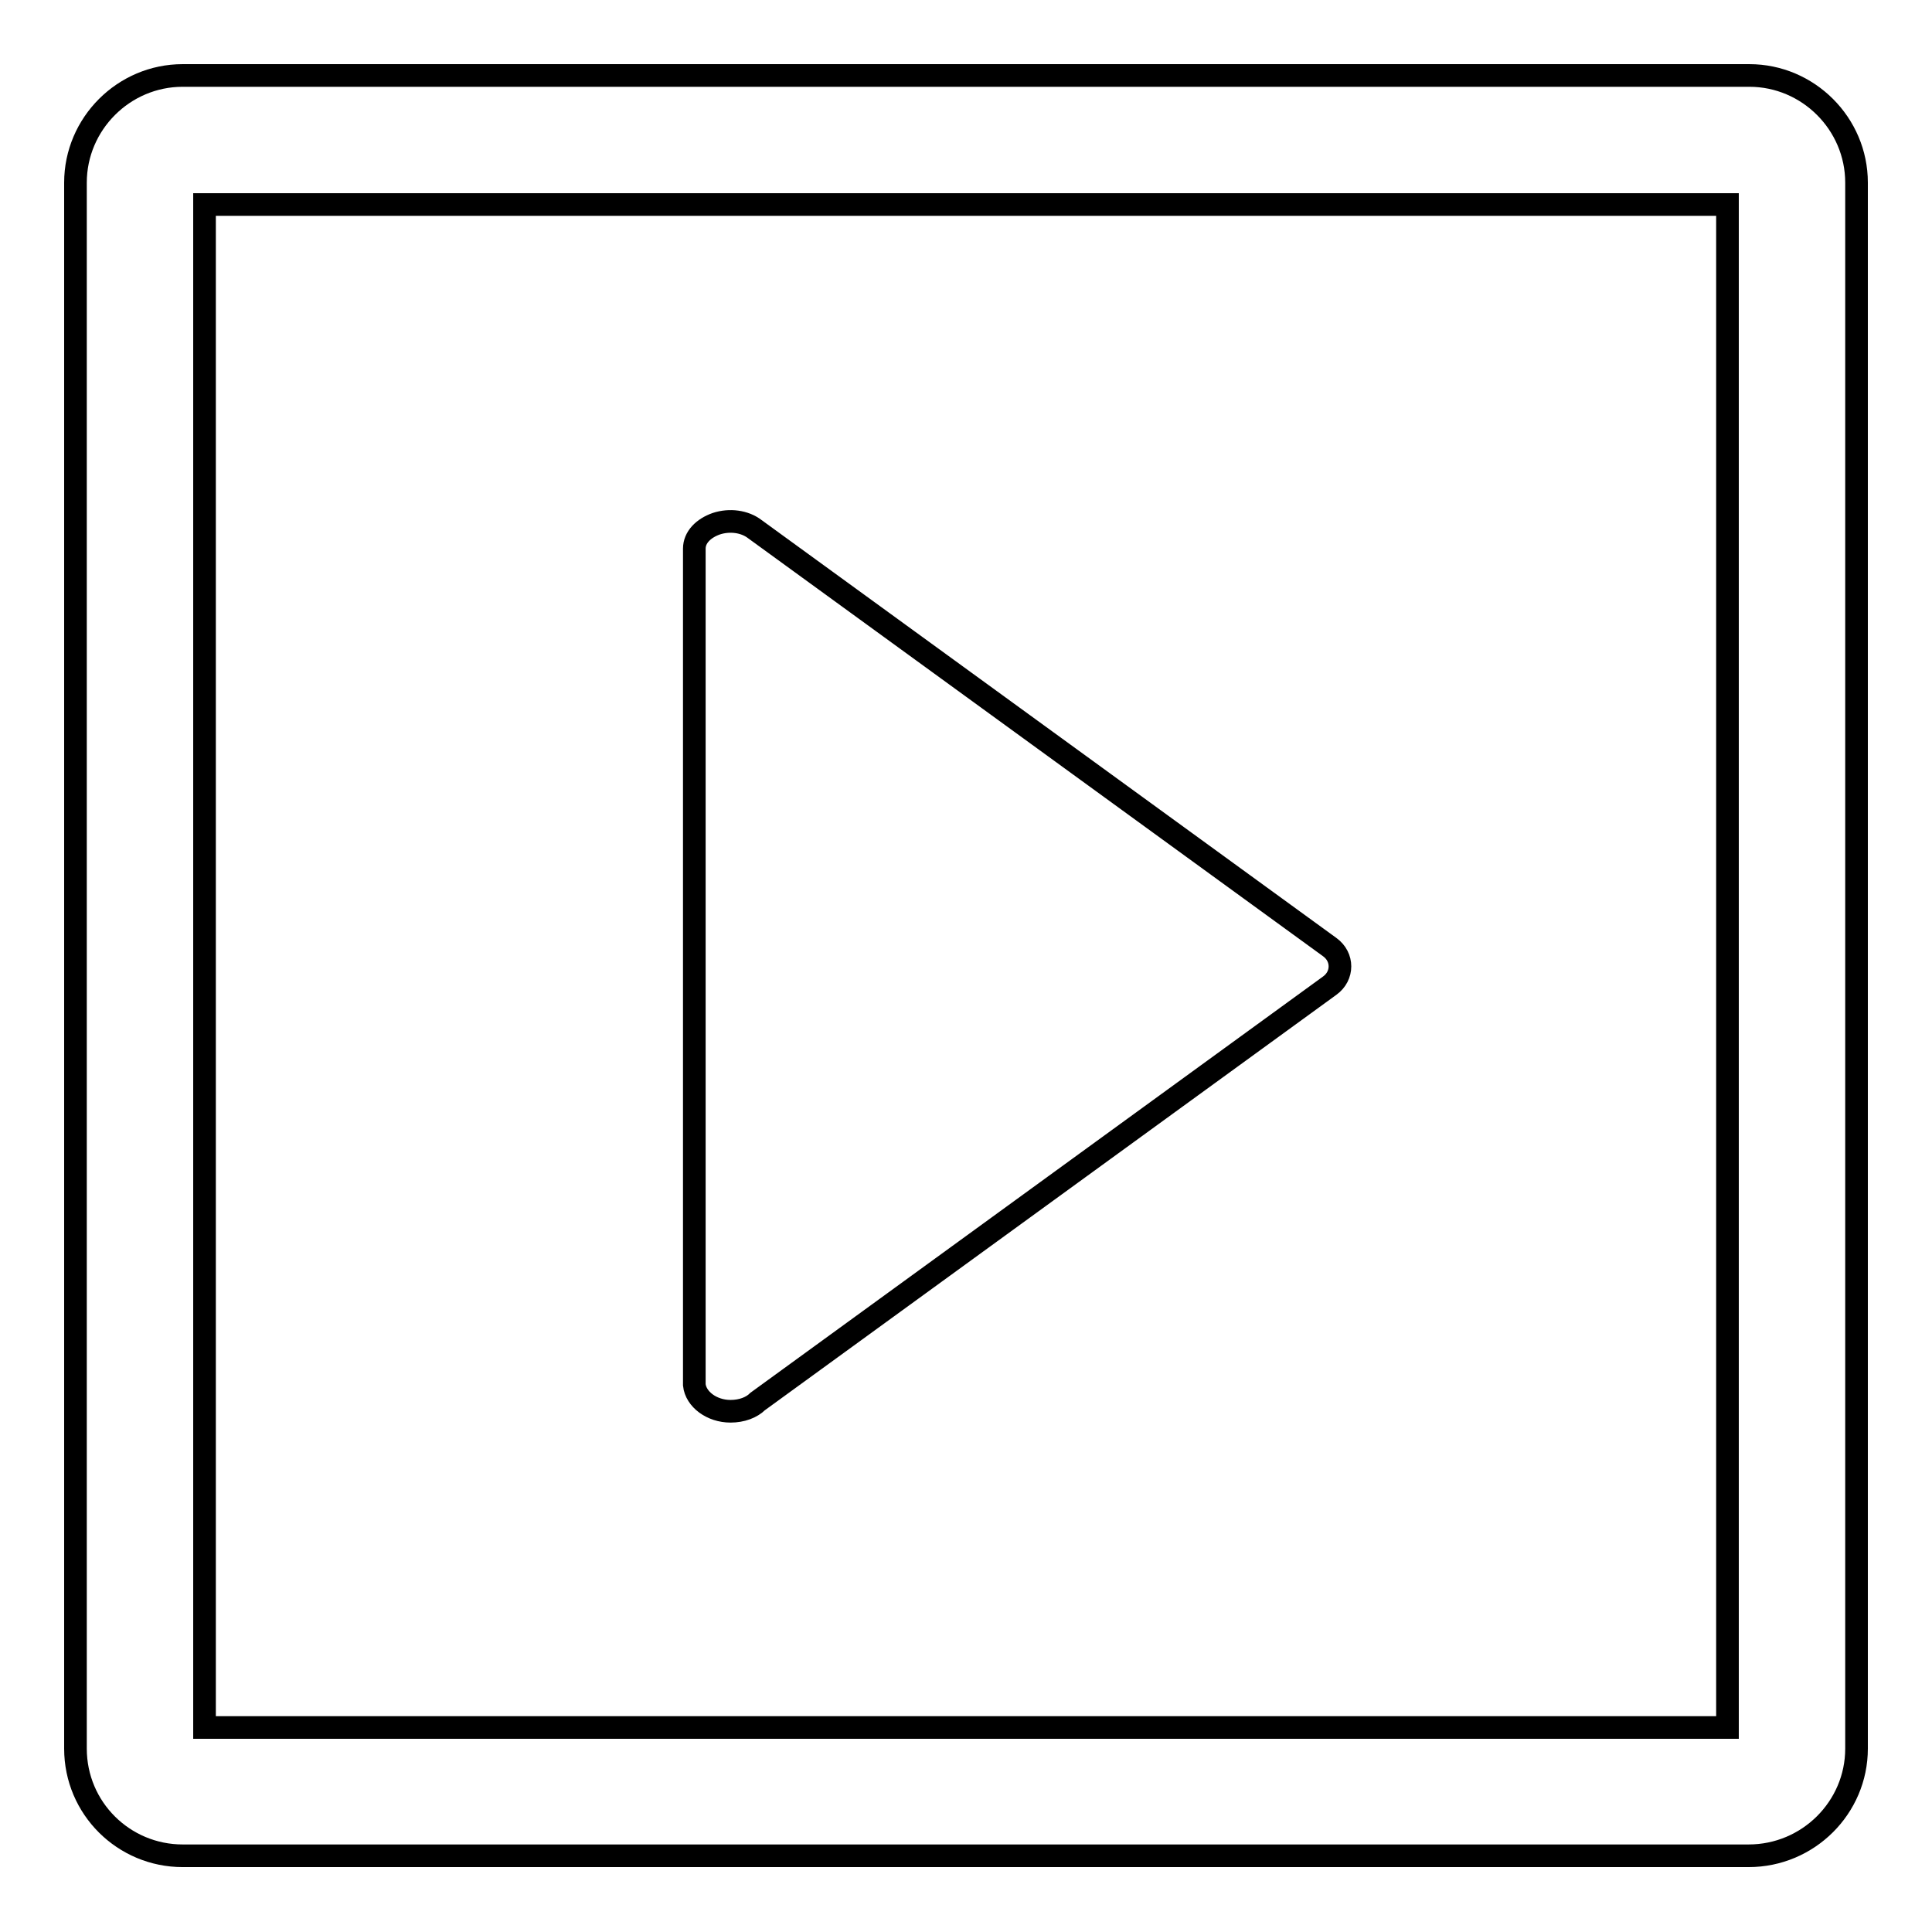
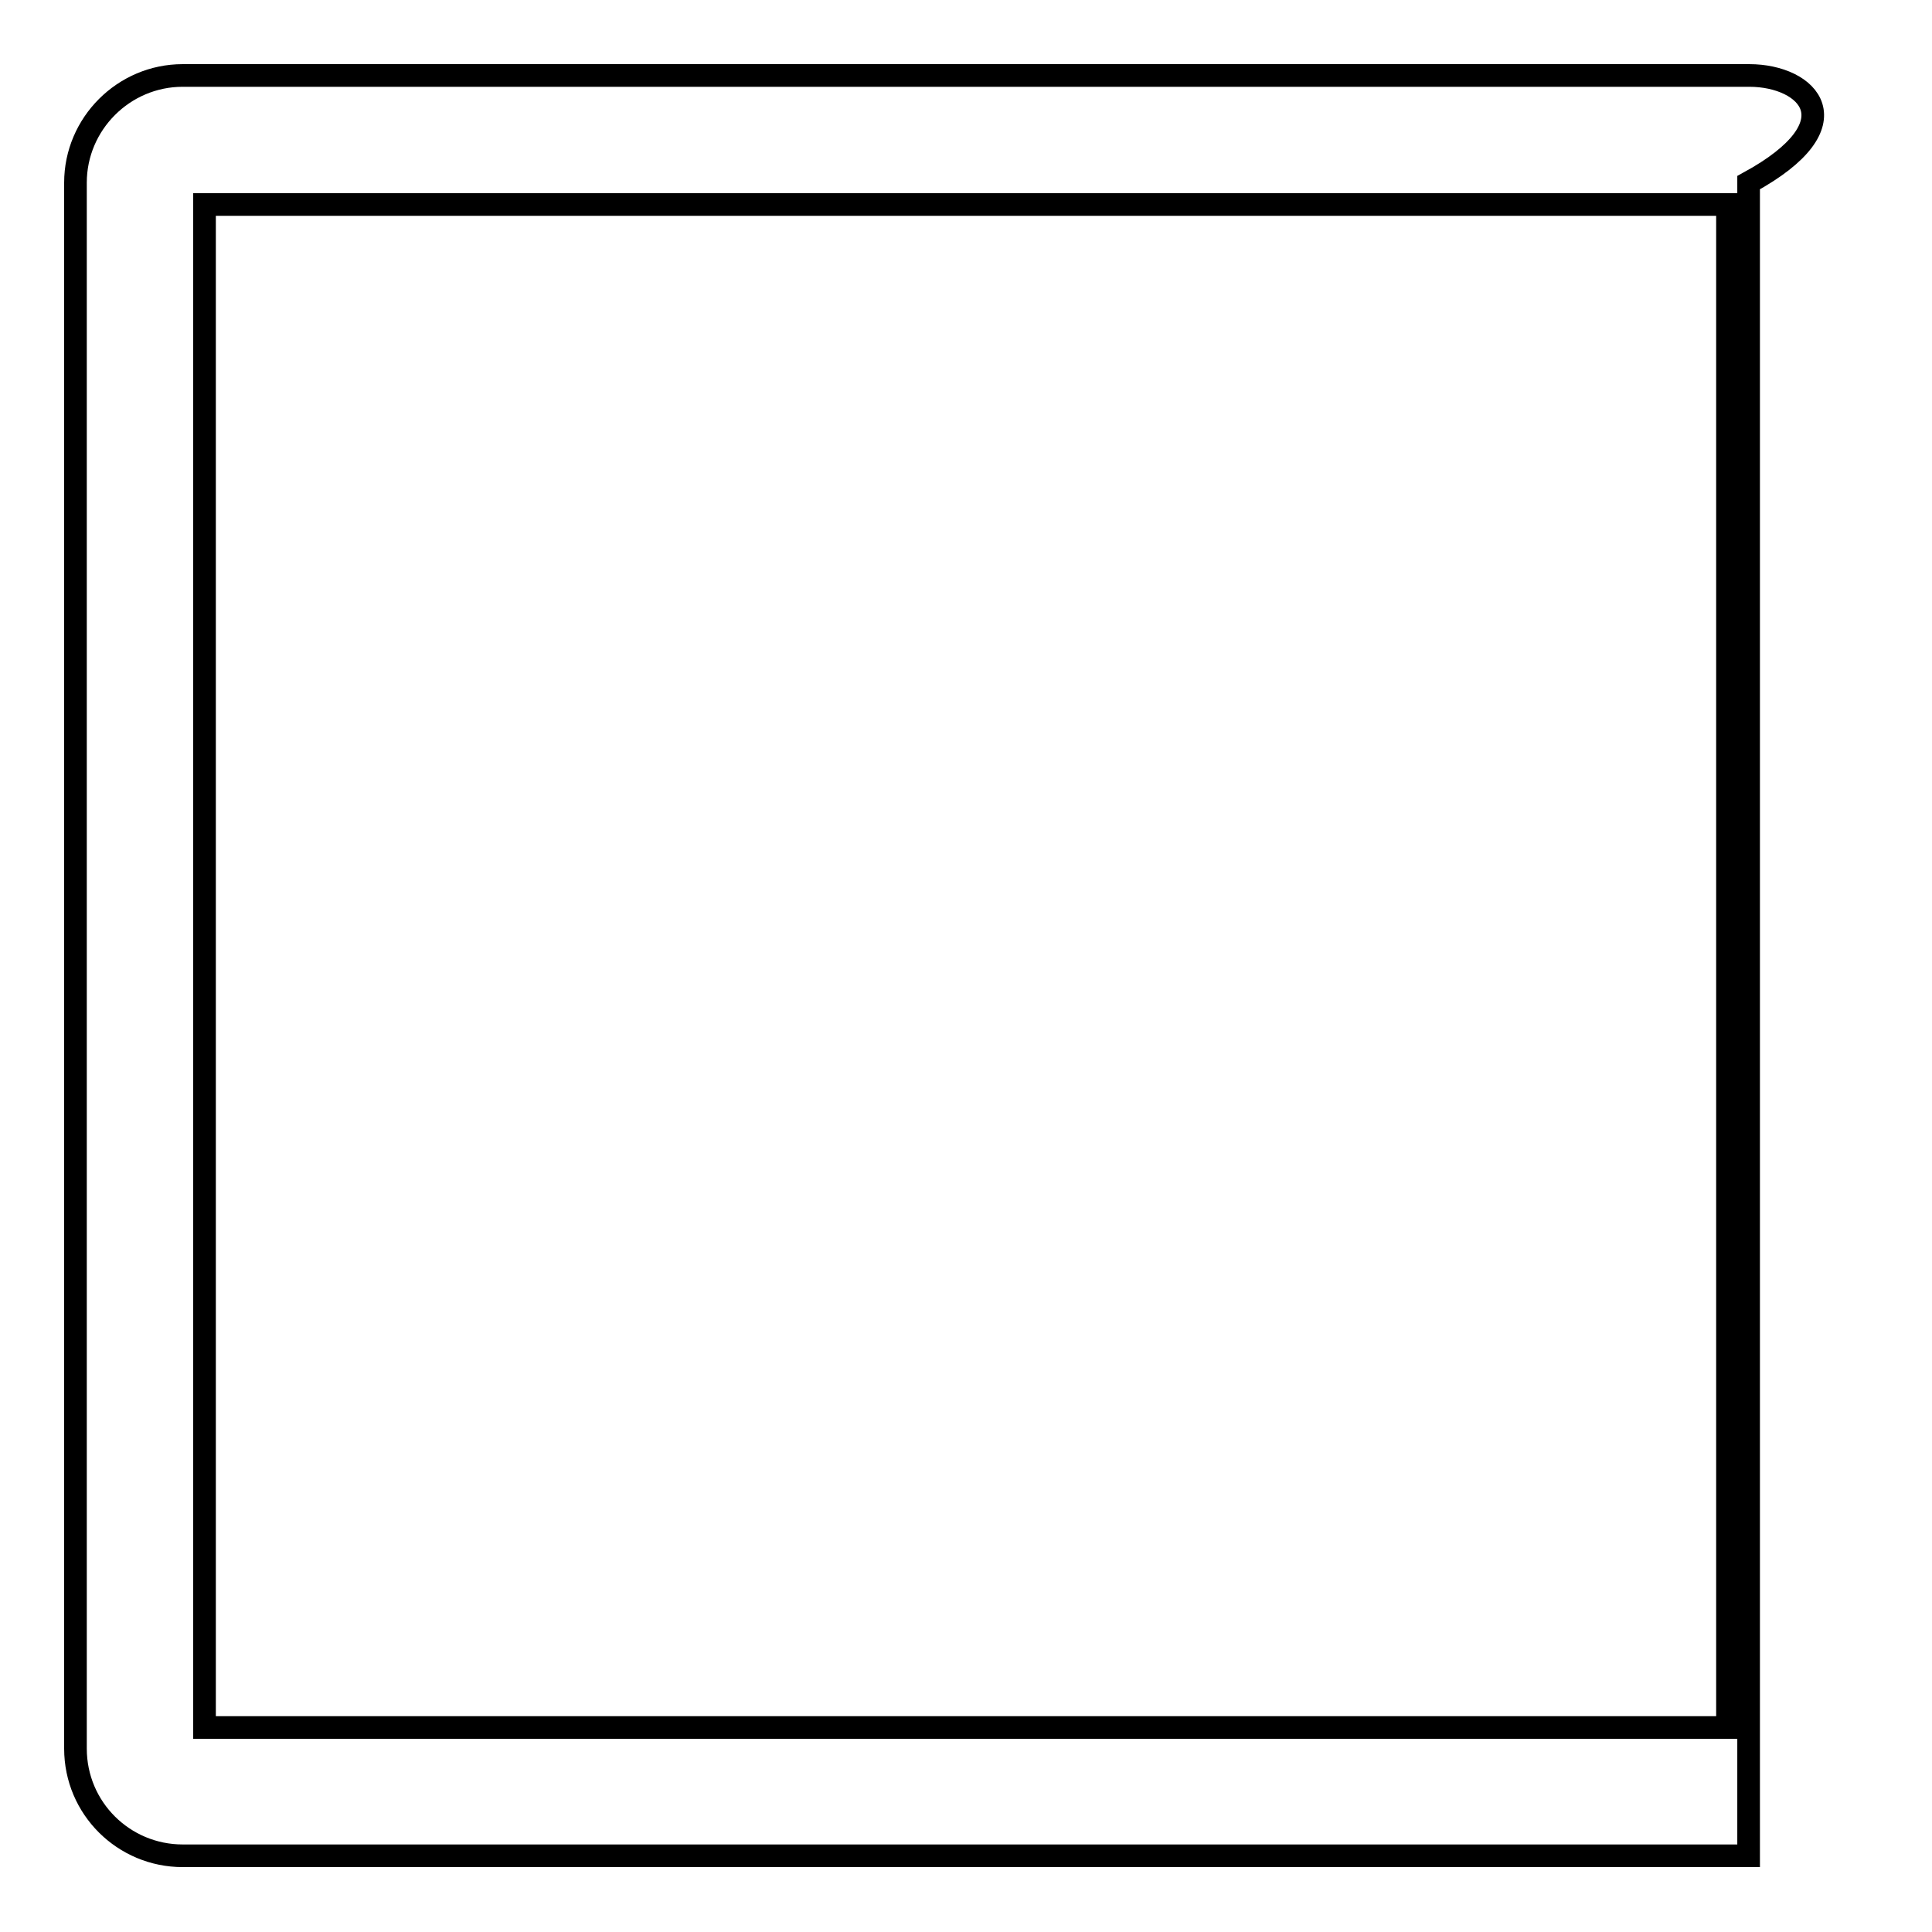
<svg xmlns="http://www.w3.org/2000/svg" version="1.1" x="0px" y="0px" viewBox="0 0 256 256" enable-background="new 0 0 256 256" xml:space="preserve">
  <g>
    <g>
      <g>
        <g>
-           <path stroke-width="3" fill-opacity="0" stroke="#000000" d="M231.8,10H24.2C16.4,10,10,16.4,10,24.2v207.5c0,7.9,6.4,14.2,14.2,14.2h207.5c7.9,0,14.3-6.4,14.3-14.2V24.2C246,16.4,239.6,10,231.8,10z M228.9,228.9H27.1V27.1h201.8L228.9,228.9L228.9,228.9z" />
-           <path stroke-width="3" fill-opacity="0" stroke="#000000" d="M96.8,187c1.5,0,2.8-0.5,3.6-1.3l75.8-55.1c1.8-1.3,1.8-3.8,0-5.1l-76.2-55.4c-1.3-1-3.3-1.3-5.1-0.7c-1.7,0.6-2.9,1.8-2.9,3.3v110.8c0,0,0,0,0,0C92.2,185.4,94.3,187,96.8,187z" />
+           <path stroke-width="3" fill-opacity="0" stroke="#000000" d="M231.8,10H24.2C16.4,10,10,16.4,10,24.2v207.5c0,7.9,6.4,14.2,14.2,14.2h207.5V24.2C246,16.4,239.6,10,231.8,10z M228.9,228.9H27.1V27.1h201.8L228.9,228.9L228.9,228.9z" />
        </g>
      </g>
      <g />
      <g />
      <g />
      <g />
      <g />
      <g />
      <g />
      <g />
      <g />
      <g />
      <g />
      <g />
      <g />
      <g />
      <g />
    </g>
  </g>
</svg>